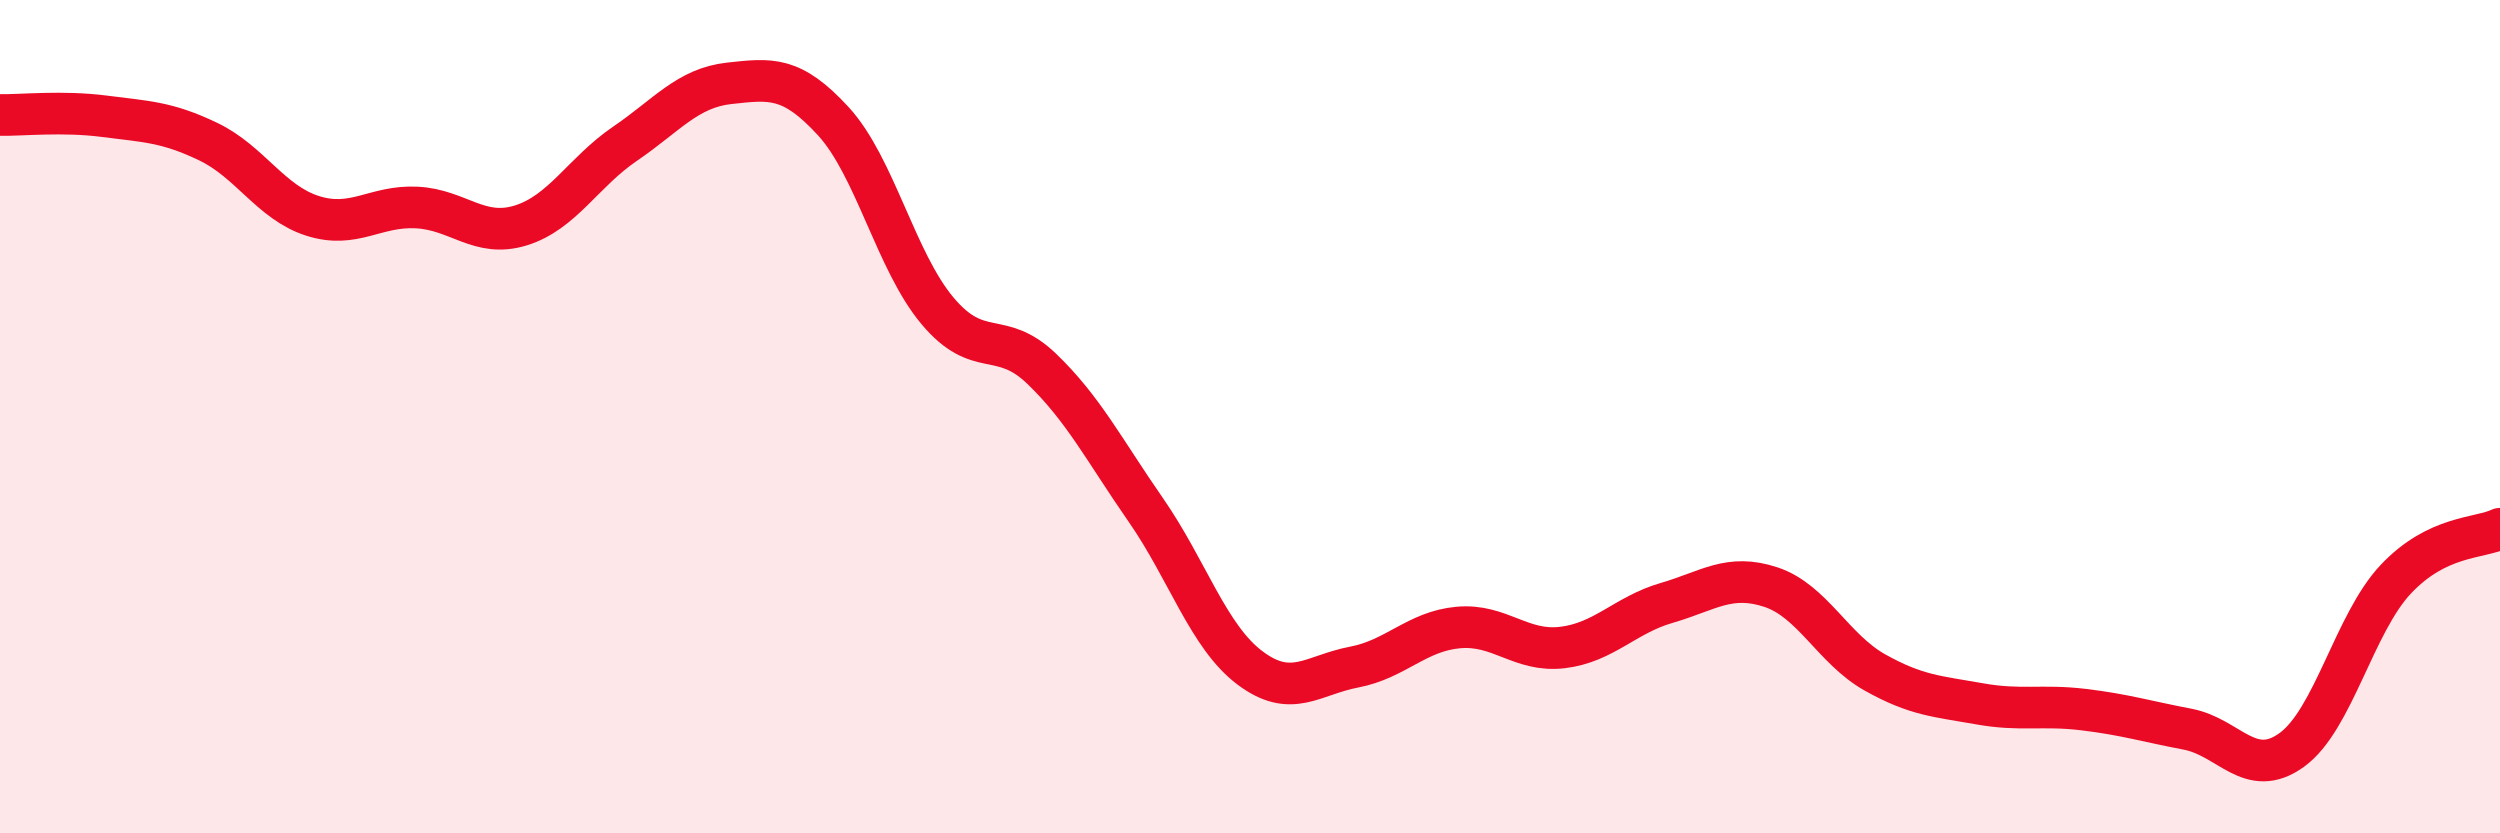
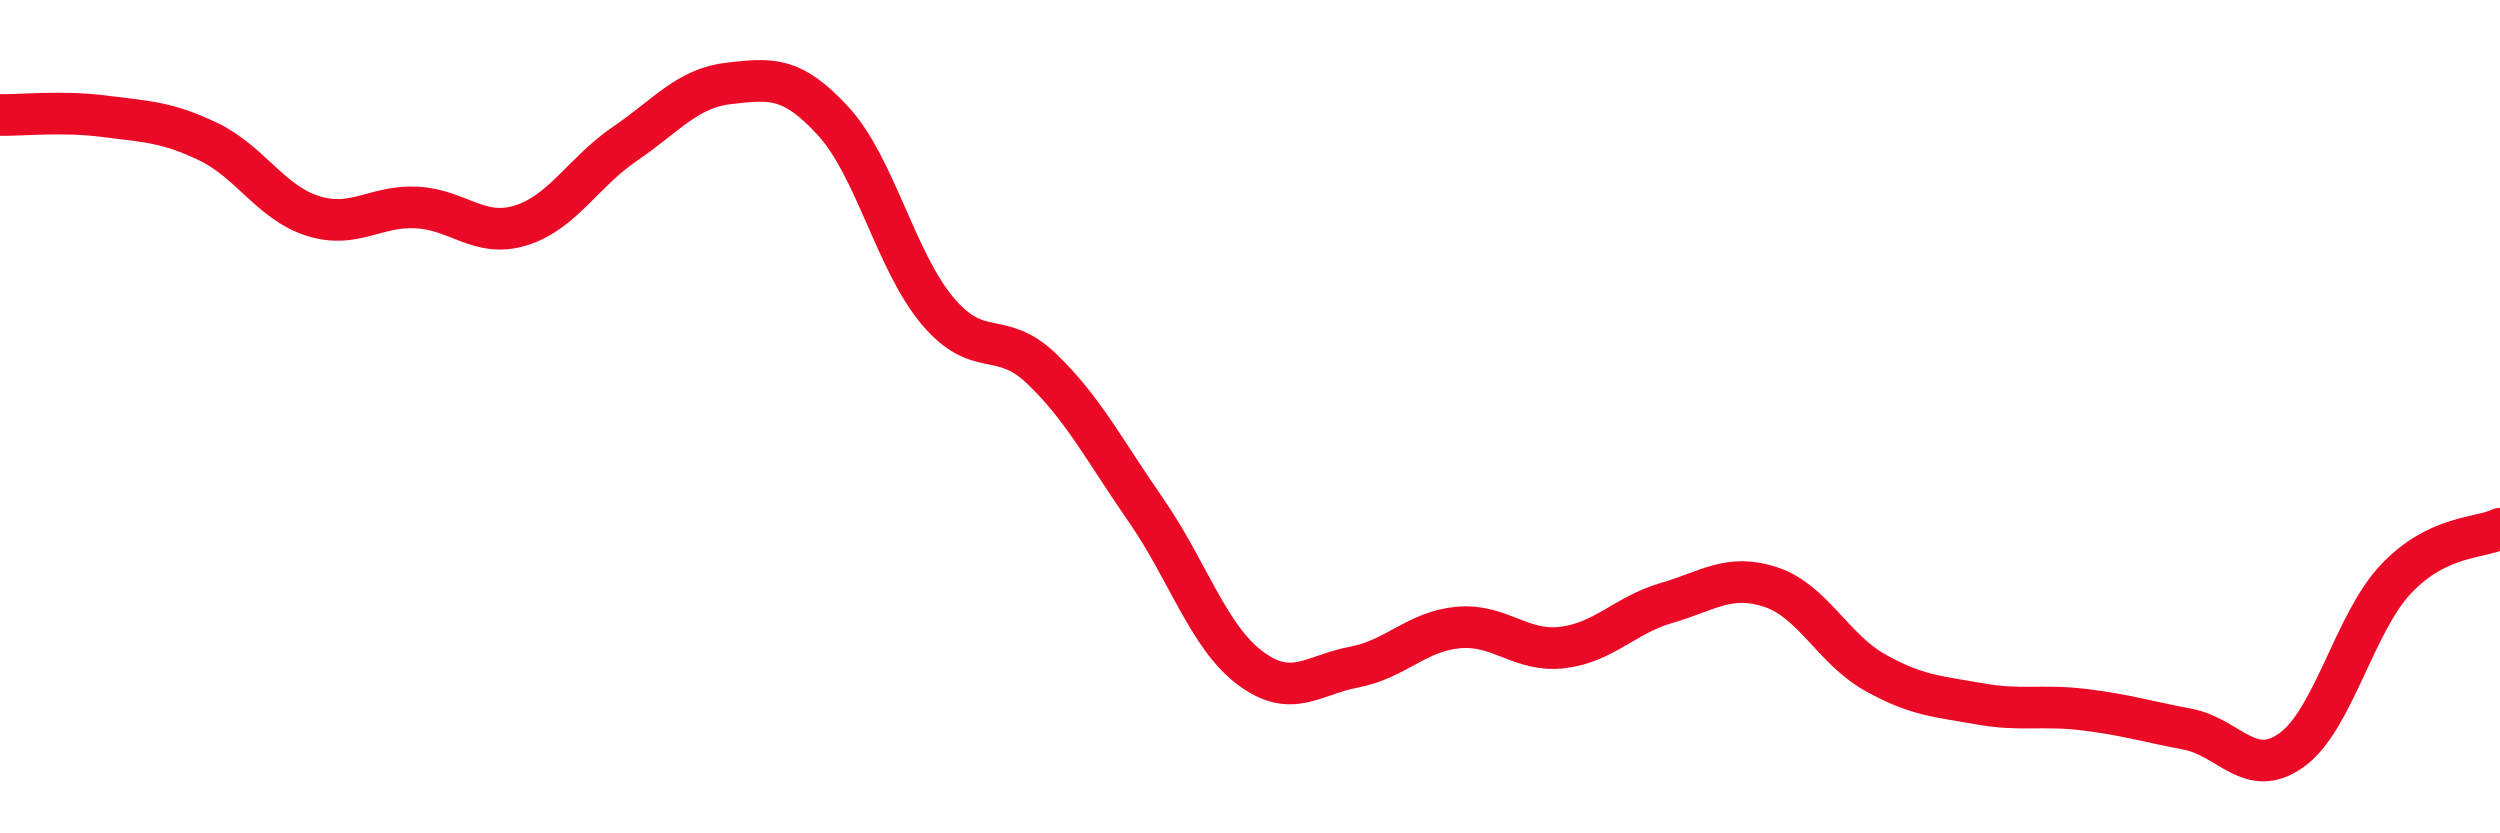
<svg xmlns="http://www.w3.org/2000/svg" width="60" height="20" viewBox="0 0 60 20">
-   <path d="M 0,2.76 C 0.5,2.77 1.5,2.66 2.5,2.79 C 3.5,2.92 4,2.92 5,3.4 C 6,3.88 6.5,4.86 7.5,5.18 C 8.5,5.5 9,4.93 10,4.98 C 11,5.03 11.5,5.72 12.5,5.41 C 13.5,5.1 14,4.13 15,3.45 C 16,2.77 16.5,2.11 17.5,2 C 18.5,1.89 19,1.82 20,2.91 C 21,4 21.5,6.27 22.5,7.46 C 23.5,8.65 24,7.89 25,8.85 C 26,9.81 26.5,10.8 27.5,12.24 C 28.5,13.68 29,15.28 30,16.03 C 31,16.78 31.5,16.2 32.5,16.01 C 33.5,15.82 34,15.15 35,15.06 C 36,14.97 36.5,15.66 37.5,15.54 C 38.5,15.42 39,14.76 40,14.47 C 41,14.18 41.5,13.76 42.5,14.09 C 43.5,14.42 44,15.58 45,16.14 C 46,16.7 46.5,16.71 47.5,16.89 C 48.5,17.07 49,16.91 50,17.03 C 51,17.15 51.5,17.31 52.5,17.5 C 53.5,17.69 54,18.72 55,18 C 56,17.28 56.5,14.96 57.5,13.9 C 58.5,12.84 59.5,12.93 60,12.69L60 20L0 20Z" fill="#EB0A25" opacity="0.1" stroke-linecap="round" stroke-linejoin="round" />
  <path d="M 0,2.76 C 0.5,2.77 1.5,2.66 2.5,2.79 C 3.5,2.92 4,2.92 5,3.4 C 6,3.88 6.5,4.86 7.5,5.18 C 8.5,5.5 9,4.93 10,4.98 C 11,5.03 11.5,5.72 12.5,5.41 C 13.5,5.1 14,4.13 15,3.45 C 16,2.77 16.5,2.11 17.5,2 C 18.5,1.89 19,1.82 20,2.91 C 21,4 21.5,6.27 22.5,7.46 C 23.5,8.65 24,7.89 25,8.85 C 26,9.81 26.5,10.8 27.5,12.24 C 28.5,13.68 29,15.28 30,16.03 C 31,16.78 31.5,16.2 32.5,16.01 C 33.5,15.82 34,15.15 35,15.06 C 36,14.97 36.5,15.66 37.5,15.54 C 38.5,15.42 39,14.76 40,14.47 C 41,14.18 41.5,13.76 42.5,14.09 C 43.5,14.42 44,15.58 45,16.14 C 46,16.7 46.5,16.71 47.5,16.89 C 48.5,17.07 49,16.91 50,17.03 C 51,17.15 51.5,17.31 52.5,17.5 C 53.5,17.69 54,18.72 55,18 C 56,17.28 56.5,14.96 57.5,13.9 C 58.5,12.84 59.5,12.93 60,12.69" stroke="#EB0A25" stroke-width="1" fill="none" stroke-linecap="round" stroke-linejoin="round" />
</svg>